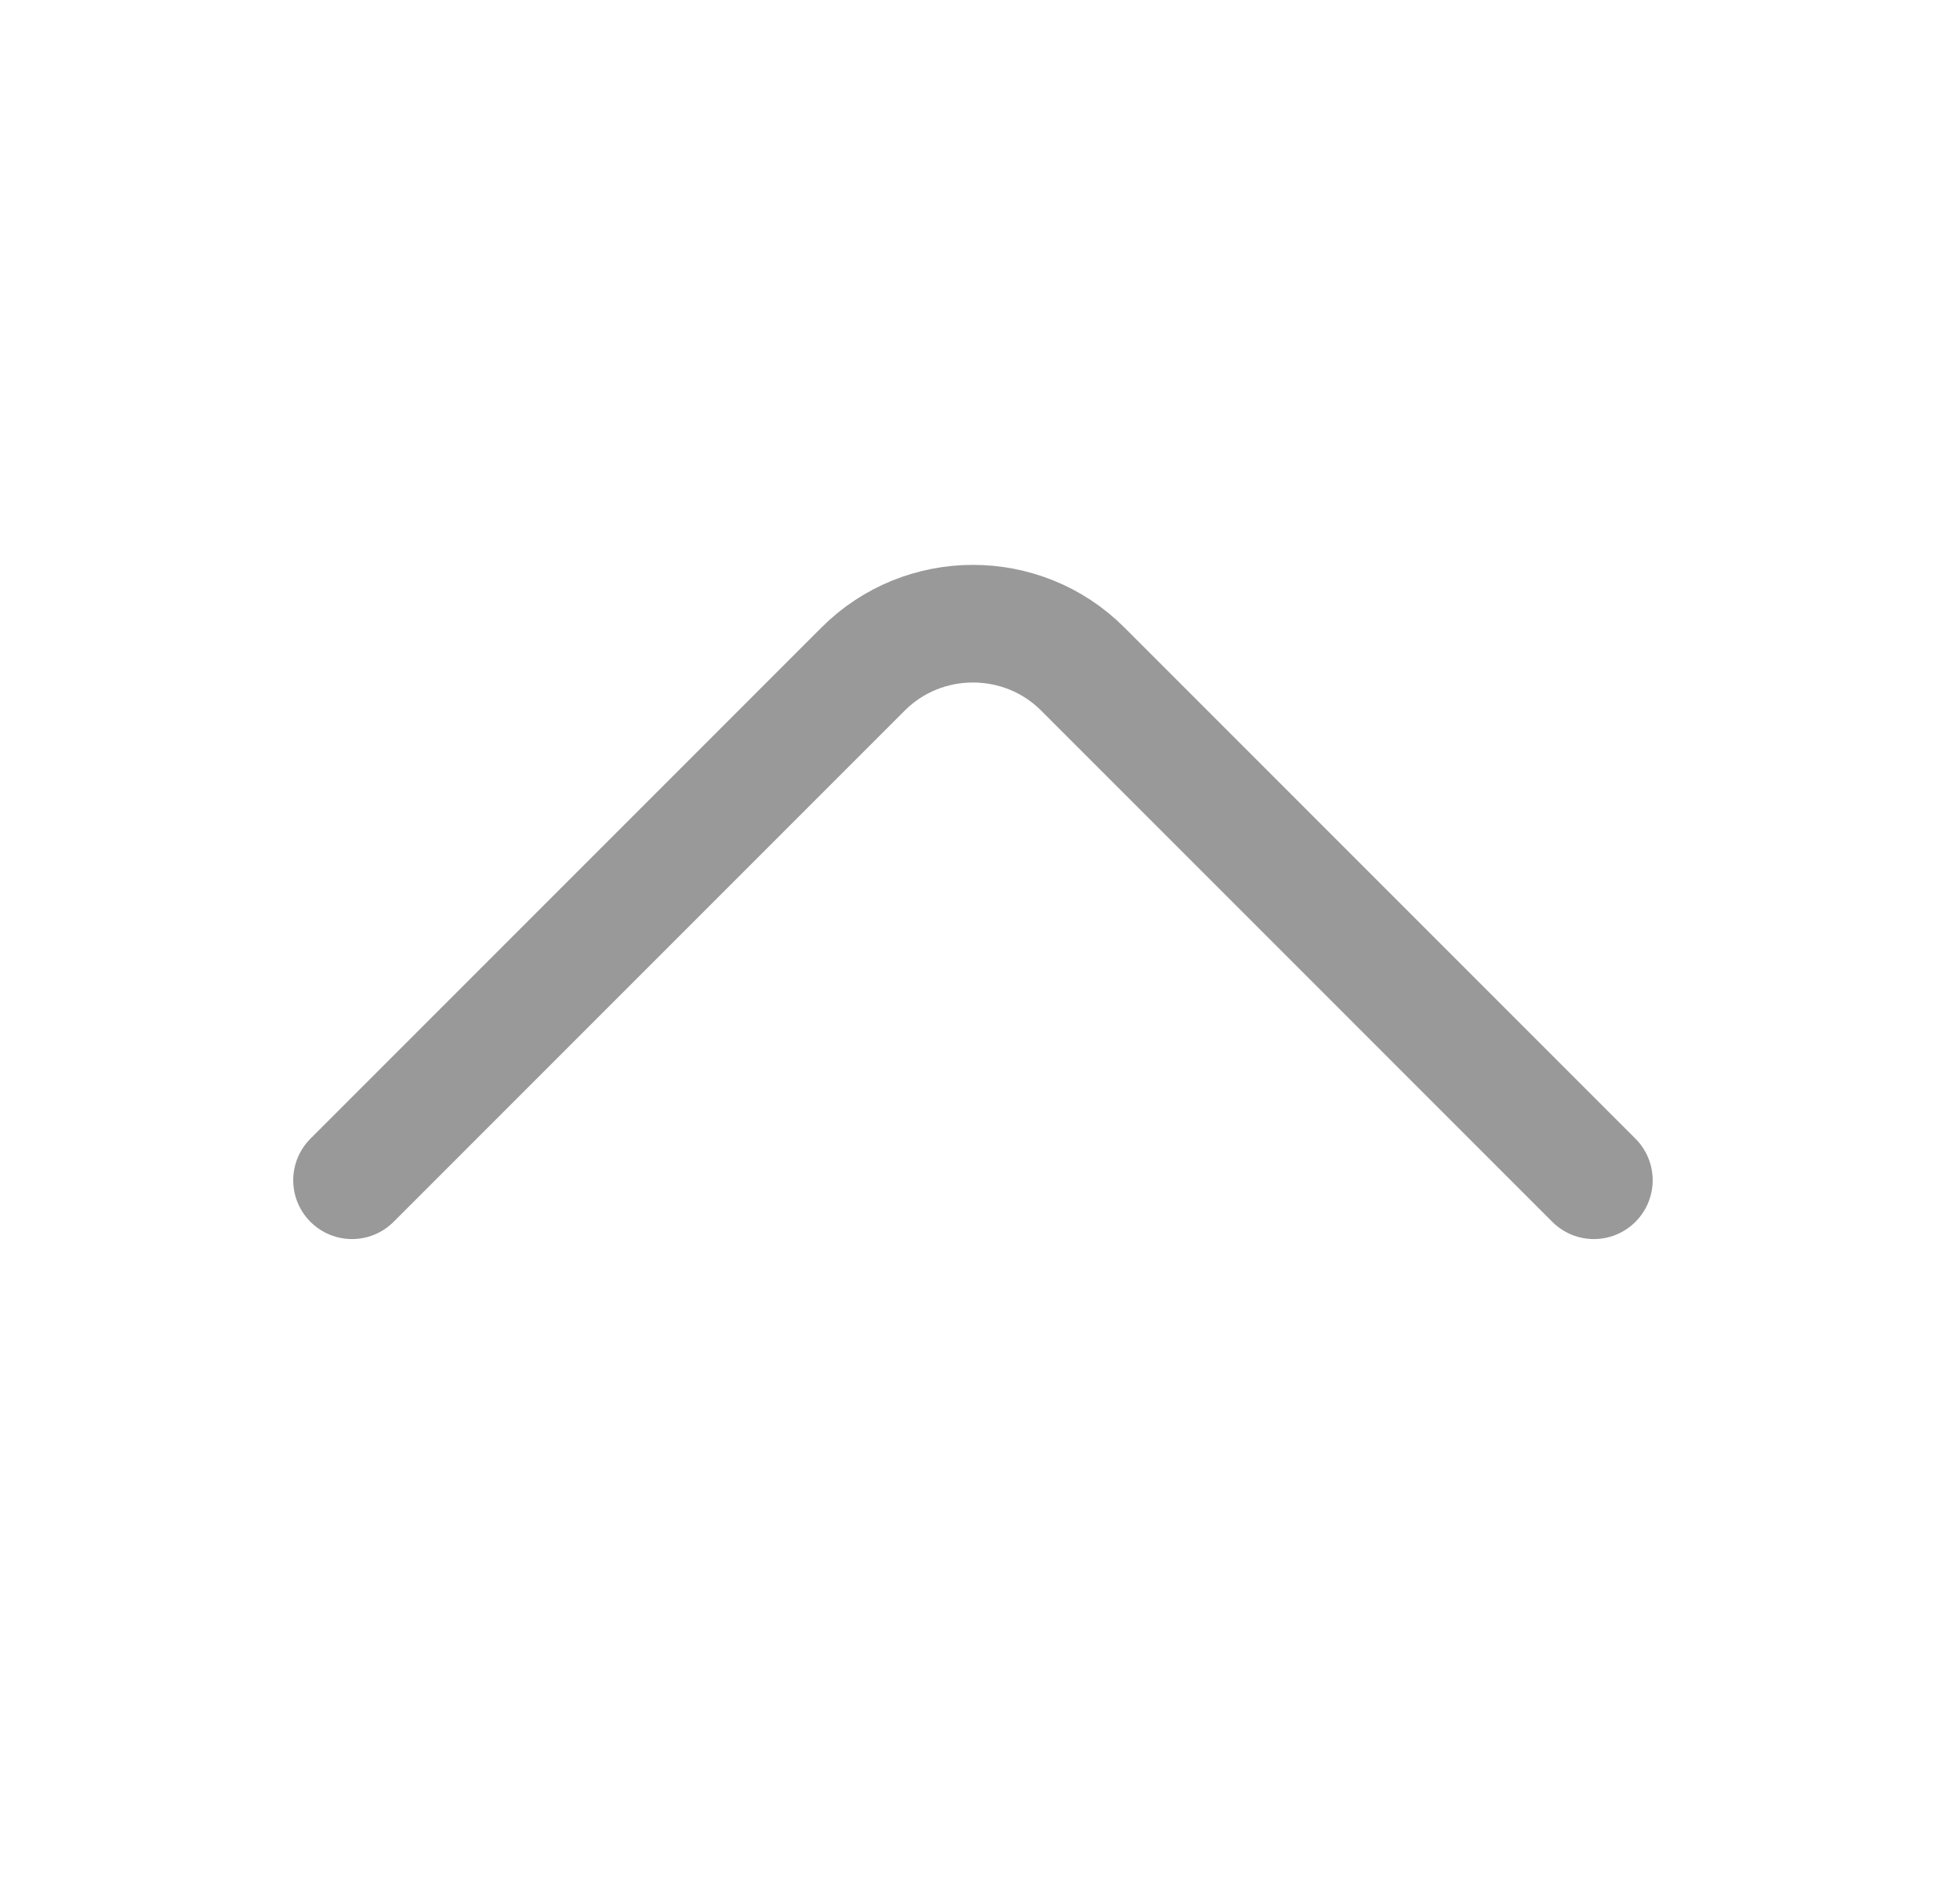
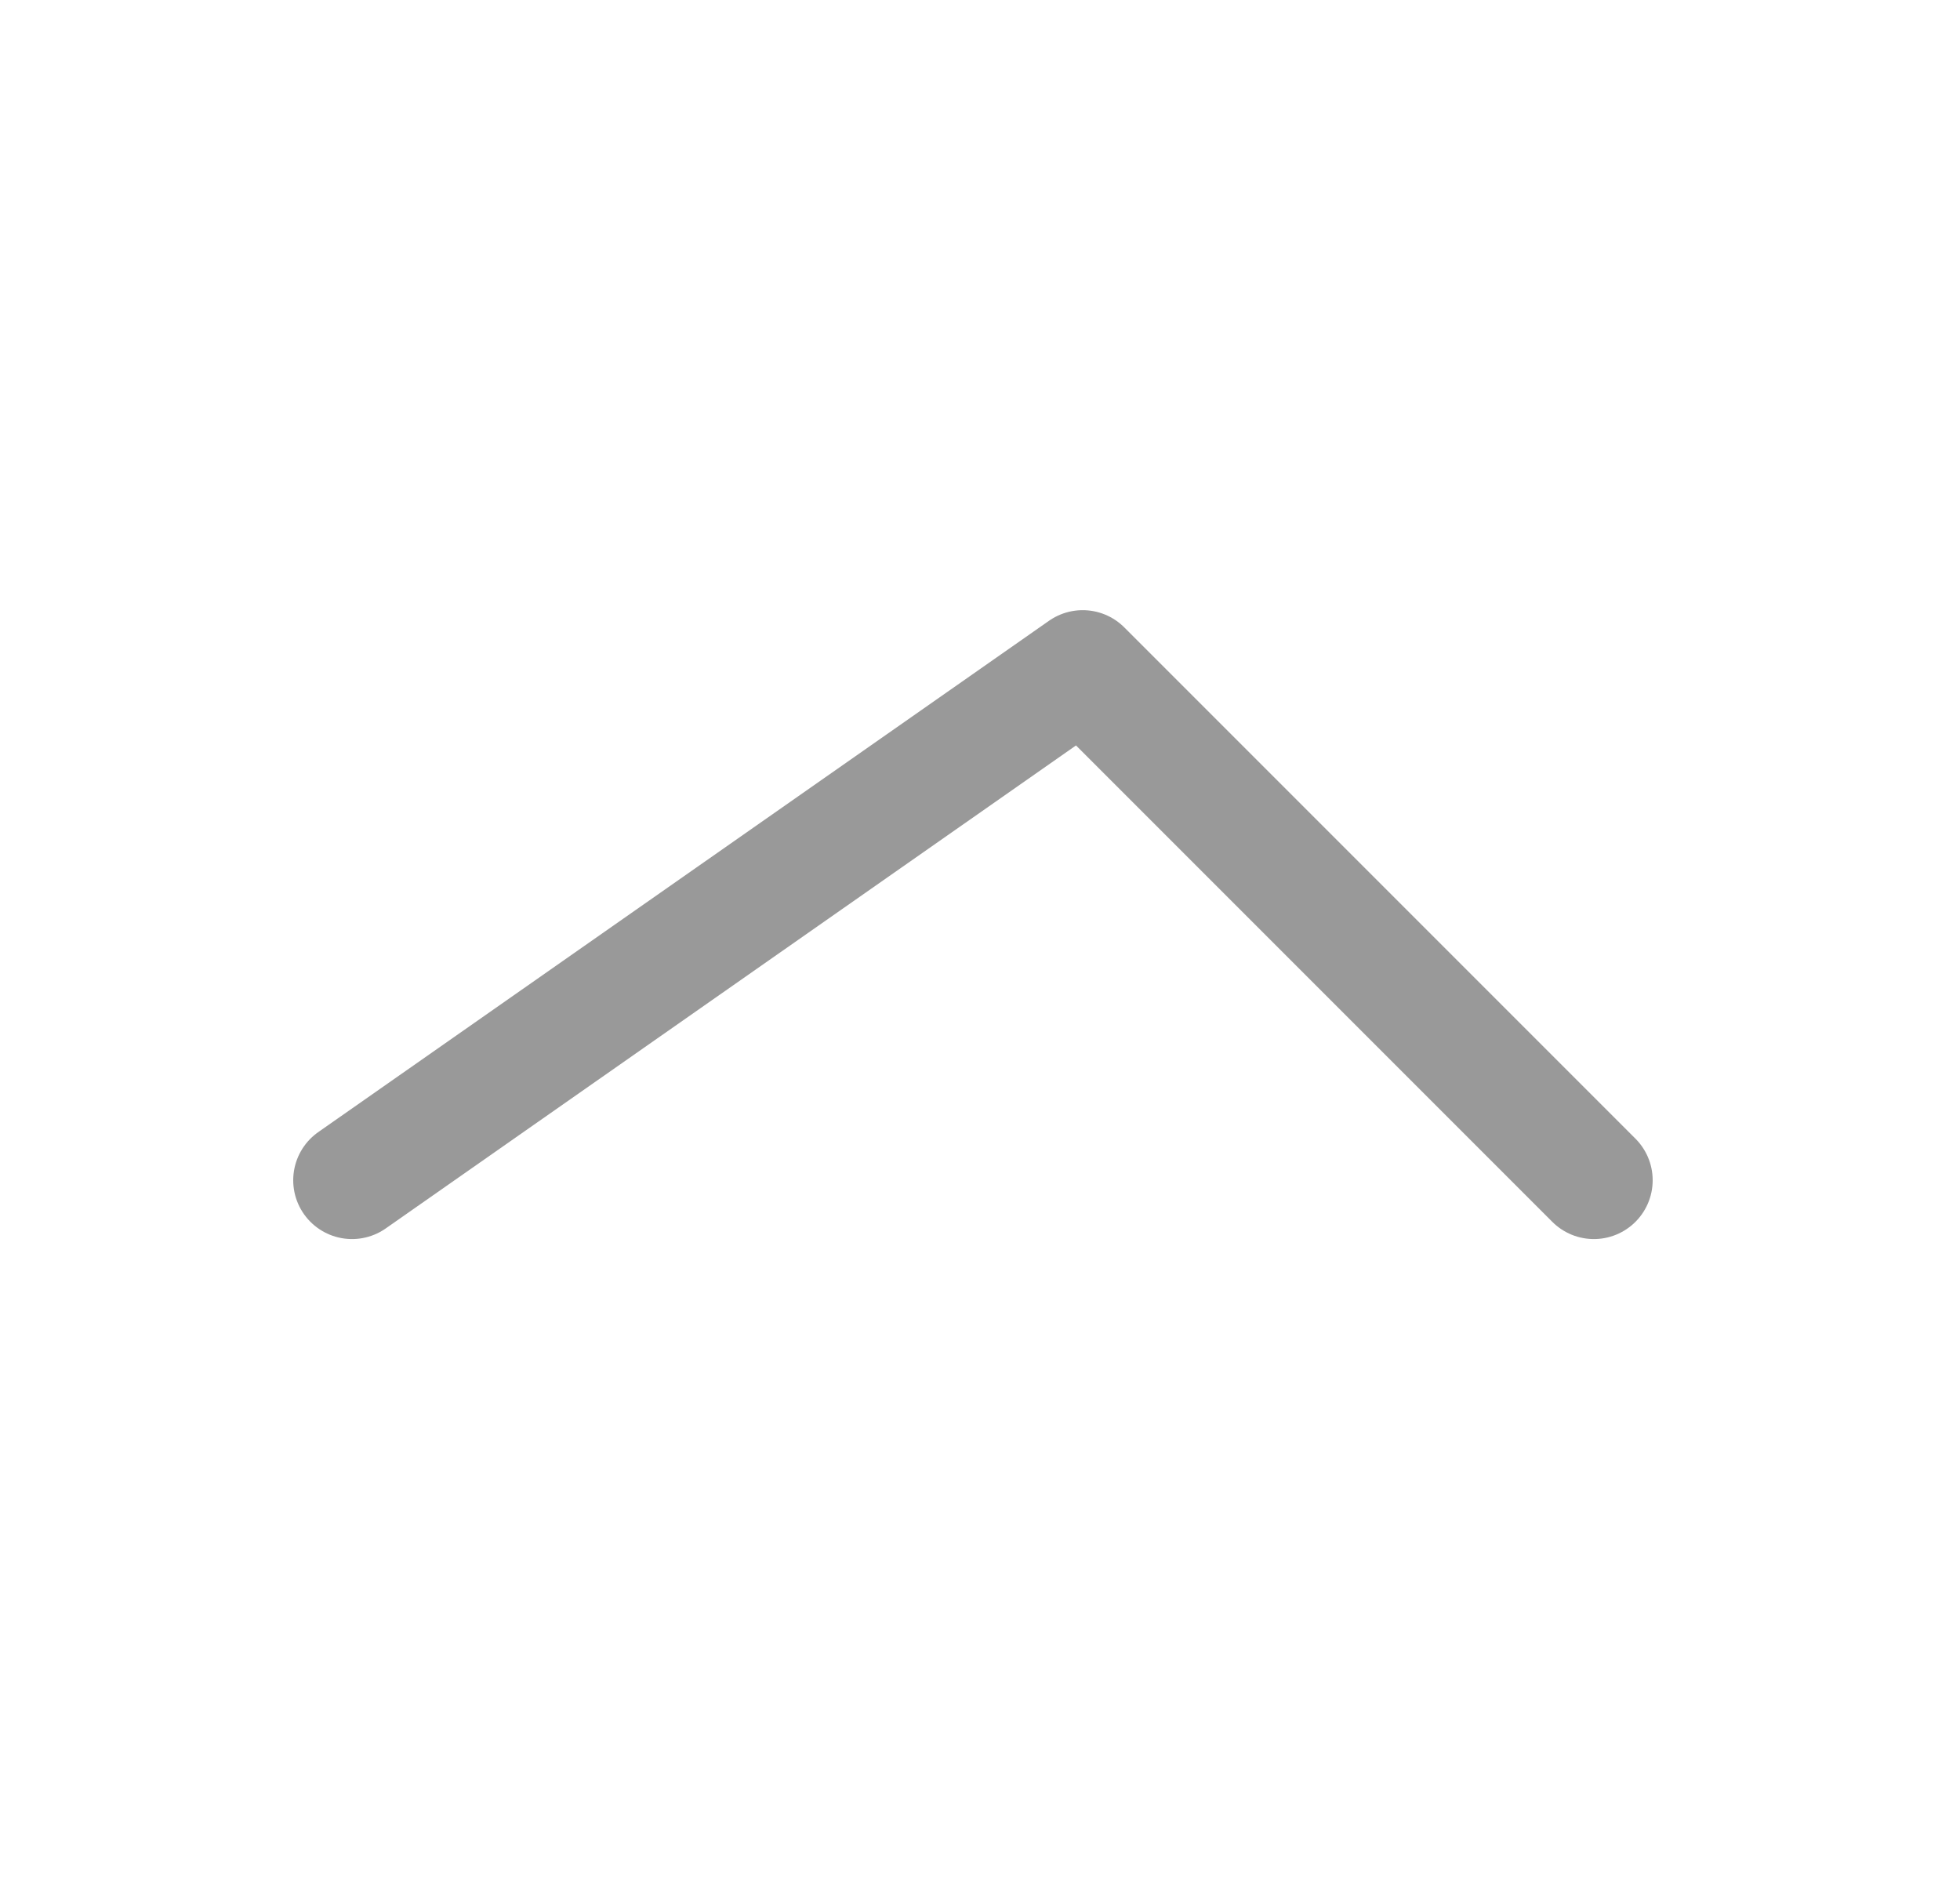
<svg xmlns="http://www.w3.org/2000/svg" width="25" height="24" viewBox="0 0 25 24" fill="none">
-   <path d="M20.33 15.051L13.81 8.531C13.04 7.761 11.78 7.761 11.01 8.531L4.49 15.051" stroke="#999999" stroke-width="1.5" stroke-miterlimit="10" stroke-linecap="round" stroke-linejoin="round" />
+   <path d="M20.33 15.051L13.81 8.531L4.49 15.051" stroke="#999999" stroke-width="1.5" stroke-miterlimit="10" stroke-linecap="round" stroke-linejoin="round" />
</svg>